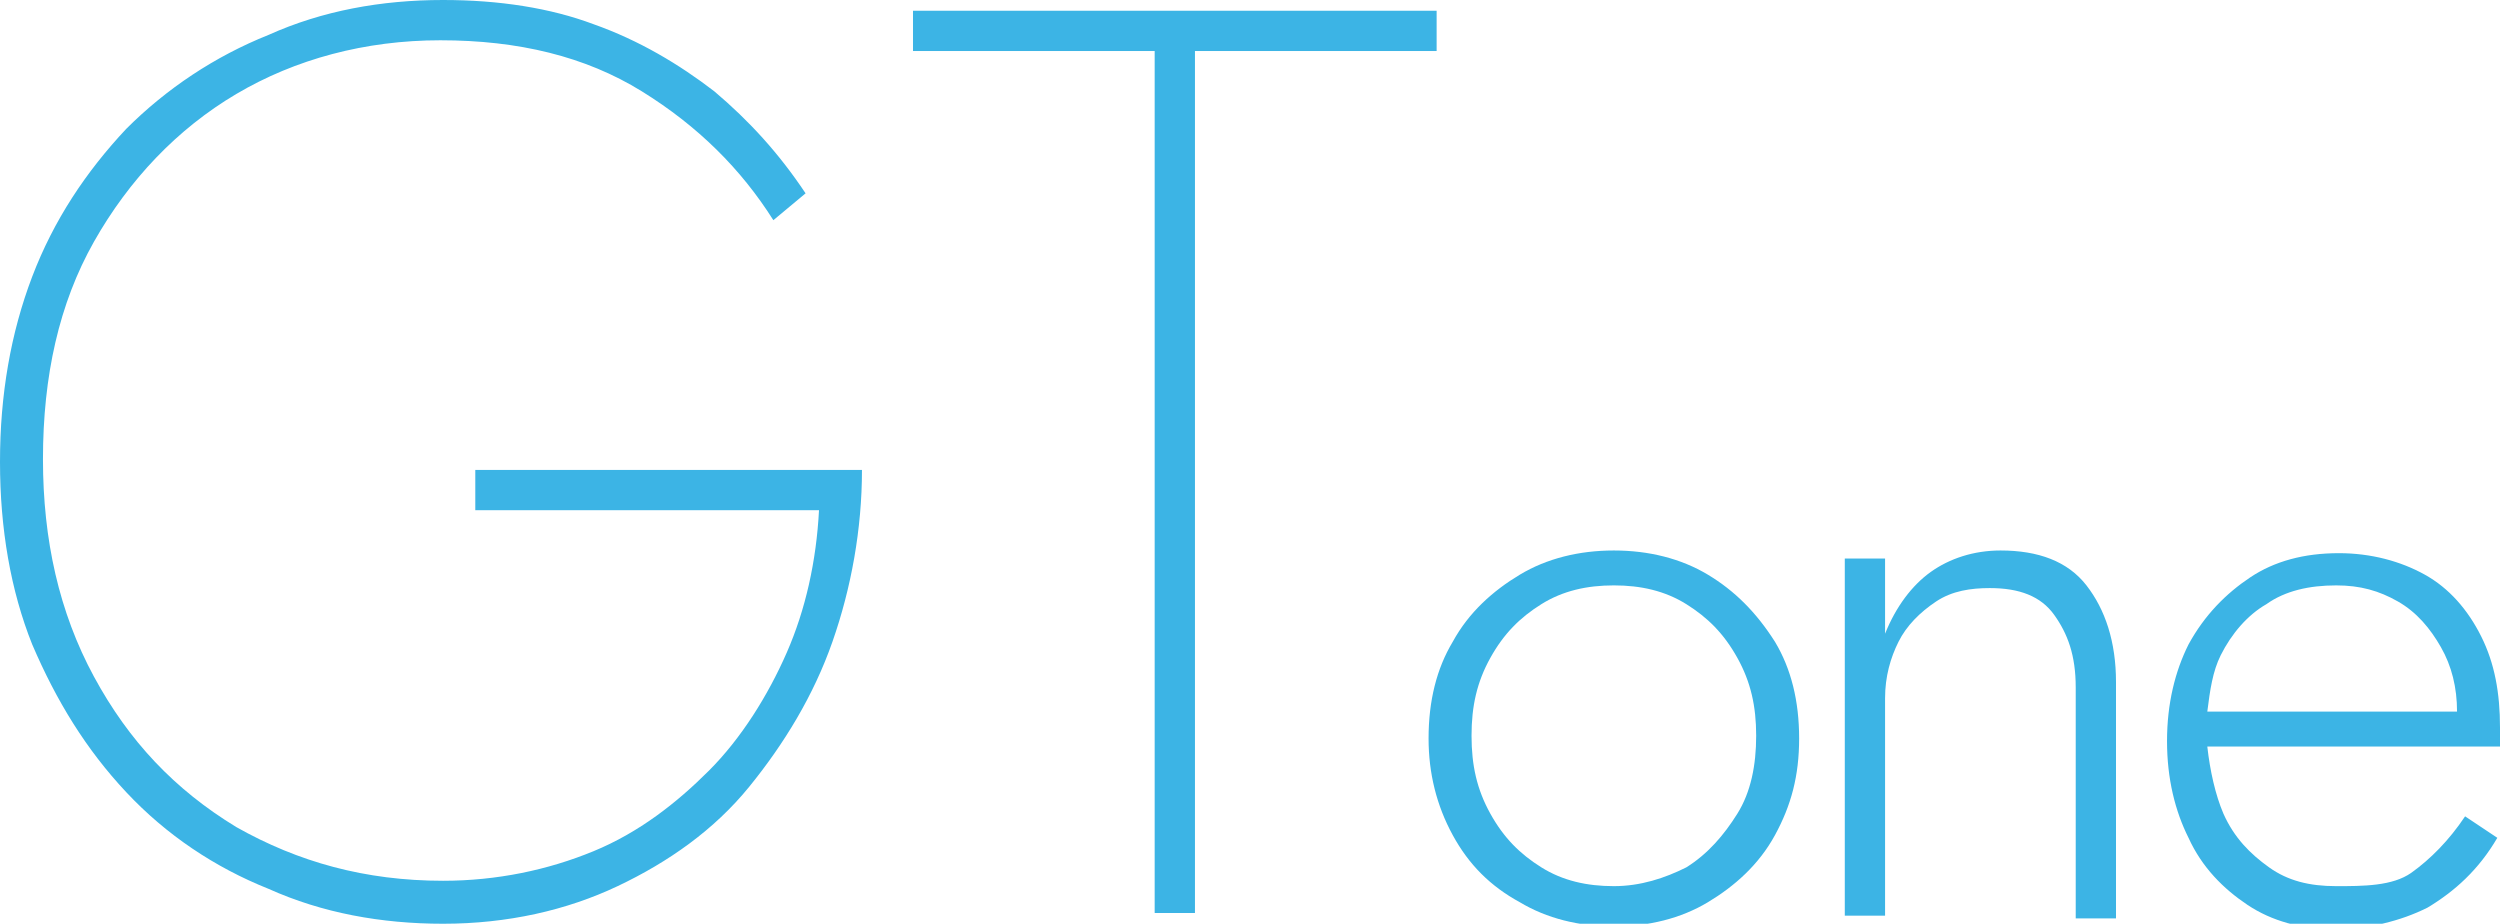
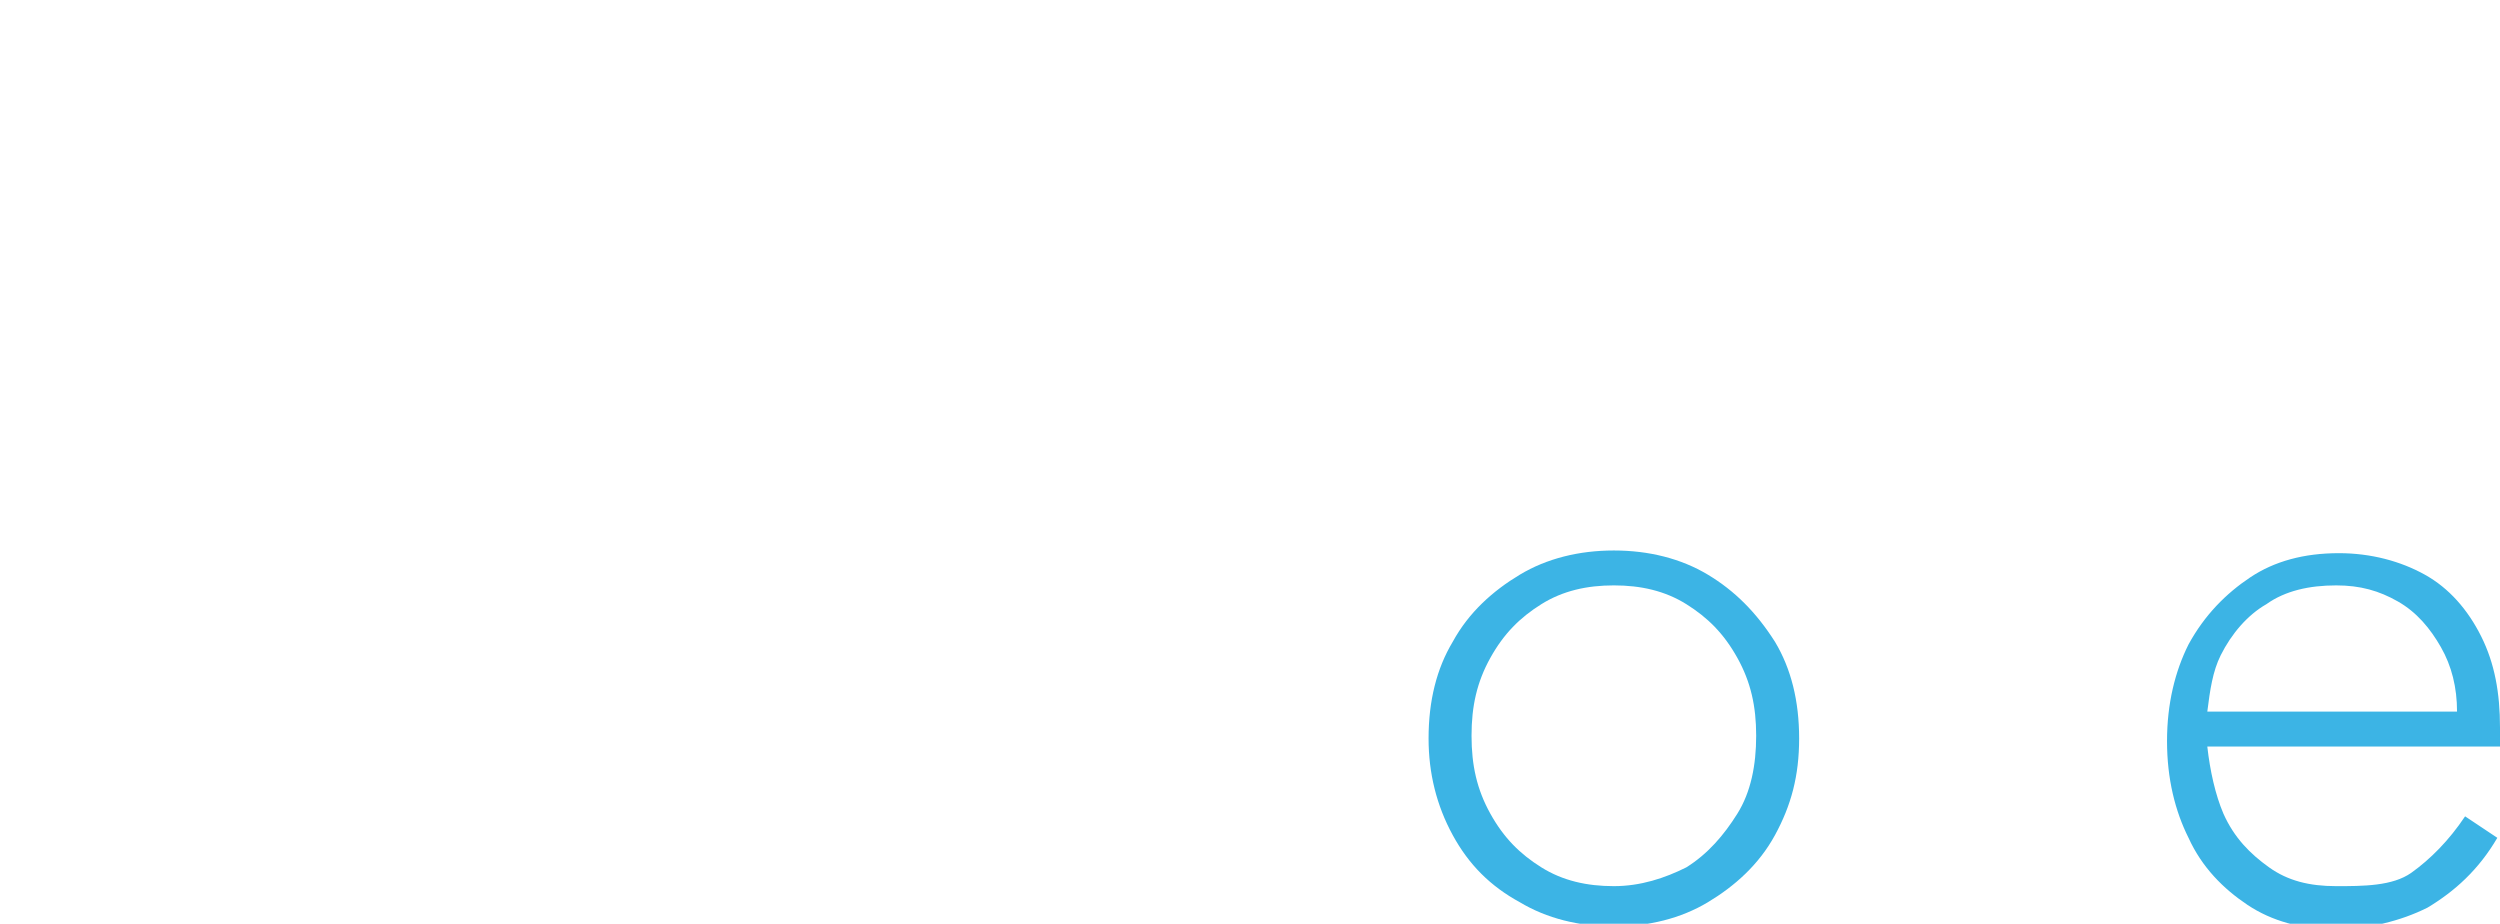
<svg xmlns="http://www.w3.org/2000/svg" version="1.1" id="_レイヤー_1" x="0px" y="0px" viewBox="0 0 93.1 34.4" style="enable-background:new 0 0 93.1 34.4;" xml:space="preserve">
  <style type="text/css">
	.st0{fill:#3CB4E5;}
</style>
-   <path class="st0" d="M17.7,19h12.8c-0.1,1.9-0.5,3.7-1.2,5.3c-0.7,1.6-1.7,3.2-2.9,4.4c-1.2,1.2-2.6,2.3-4.3,3  c-1.7,0.7-3.6,1.1-5.6,1.1c-2.9,0-5.4-0.7-7.7-2c-2.3-1.4-4-3.2-5.3-5.6c-1.3-2.4-1.9-5.1-1.9-8.1c0-3.1,0.6-5.8,1.9-8.1  c1.3-2.3,3.1-4.2,5.3-5.5c2.2-1.3,4.8-2,7.6-2c2.9,0,5.4,0.6,7.5,1.9c2.1,1.3,3.7,2.9,4.9,4.8l1.2-1c-1-1.5-2.1-2.7-3.4-3.8  c-1.3-1-2.8-1.9-4.5-2.5C20.5,0.3,18.6,0,16.5,0C14.2,0,12,0.4,10,1.3c-2,0.8-3.8,2-5.3,3.5C3.2,6.4,2,8.2,1.2,10.3  C0.4,12.4,0,14.7,0,17.2S0.4,22,1.2,24c0.9,2.1,2,3.9,3.5,5.5c1.5,1.6,3.3,2.8,5.3,3.6c2,0.9,4.2,1.3,6.5,1.3c2.4,0,4.6-0.5,6.5-1.4  c1.9-0.9,3.6-2.1,4.9-3.7c1.3-1.6,2.4-3.4,3.1-5.4s1.1-4.2,1.1-6.4H17.7V19z" />
-   <polygon class="st0" points="53.5,0.4 34,0.4 34,1.9 43,1.9 43,34 44.5,34 44.5,1.9 53.5,1.9 " />
  <path class="st0" d="M63.6,21.4c-1-0.6-2.2-0.9-3.5-0.9c-1.3,0-2.5,0.3-3.5,0.9s-1.9,1.4-2.5,2.5c-0.6,1-0.9,2.2-0.9,3.6  c0,1.3,0.3,2.5,0.9,3.6c0.6,1.1,1.4,1.9,2.5,2.5c1,0.6,2.2,0.9,3.5,0.9c1.3,0,2.5-0.3,3.5-0.9c1-0.6,1.9-1.4,2.5-2.5  c0.6-1.1,0.9-2.2,0.9-3.6c0-1.4-0.3-2.6-0.9-3.6C65.4,22.8,64.6,22,63.6,21.4z M64.7,30.3c-0.5,0.8-1.1,1.5-1.9,2  C62,32.7,61.1,33,60.1,33s-1.9-0.2-2.7-0.7c-0.8-0.5-1.4-1.1-1.9-2c-0.5-0.9-0.7-1.8-0.7-2.9s0.2-2,0.7-2.9c0.5-0.9,1.1-1.5,1.9-2  c0.8-0.5,1.7-0.7,2.7-0.7s1.9,0.2,2.7,0.7s1.4,1.1,1.9,2c0.5,0.9,0.7,1.8,0.7,2.9S65.2,29.5,64.7,30.3z" />
-   <path class="st0" d="M74.5,20.5c-1,0-1.9,0.3-2.6,0.8c-0.7,0.5-1.3,1.3-1.7,2.3v-2.8h-1.5v13.3h1.5V26c0-0.8,0.2-1.5,0.5-2.1  s0.8-1.1,1.4-1.5c0.6-0.4,1.3-0.5,2-0.5c1.1,0,1.9,0.3,2.4,1s0.8,1.5,0.8,2.7v8.6h1.5v-8.8c0-1.5-0.4-2.7-1.1-3.6  C77,20.9,75.9,20.5,74.5,20.5z" />
  <path class="st0" d="M92.4,23.7c-0.5-1-1.2-1.8-2.1-2.3c-0.9-0.5-2-0.8-3.2-0.8c-1.3,0-2.4,0.3-3.3,0.9c-0.9,0.6-1.7,1.4-2.3,2.5  c-0.5,1-0.8,2.2-0.8,3.6c0,1.4,0.3,2.6,0.8,3.6c0.5,1.1,1.3,1.9,2.2,2.5c0.9,0.6,2,0.9,3.2,0.9c1.3,0,2.5-0.3,3.5-0.8  c1-0.6,1.9-1.4,2.6-2.6l-1.2-0.8c-0.6,0.9-1.3,1.6-2,2.1S88,33,87,33s-1.8-0.2-2.5-0.7s-1.3-1.1-1.7-2c-0.3-0.7-0.5-1.6-0.6-2.5  h10.9c0-0.1,0-0.2,0-0.3c0-0.1,0-0.3,0-0.4C93.1,25.8,92.9,24.7,92.4,23.7z M82.2,26.5c0.1-0.8,0.2-1.5,0.5-2.1  c0.4-0.8,1-1.5,1.7-1.9c0.7-0.5,1.6-0.7,2.6-0.7c0.9,0,1.6,0.2,2.3,0.6s1.2,1,1.6,1.7c0.4,0.7,0.6,1.5,0.6,2.4H82.2z" />
</svg>